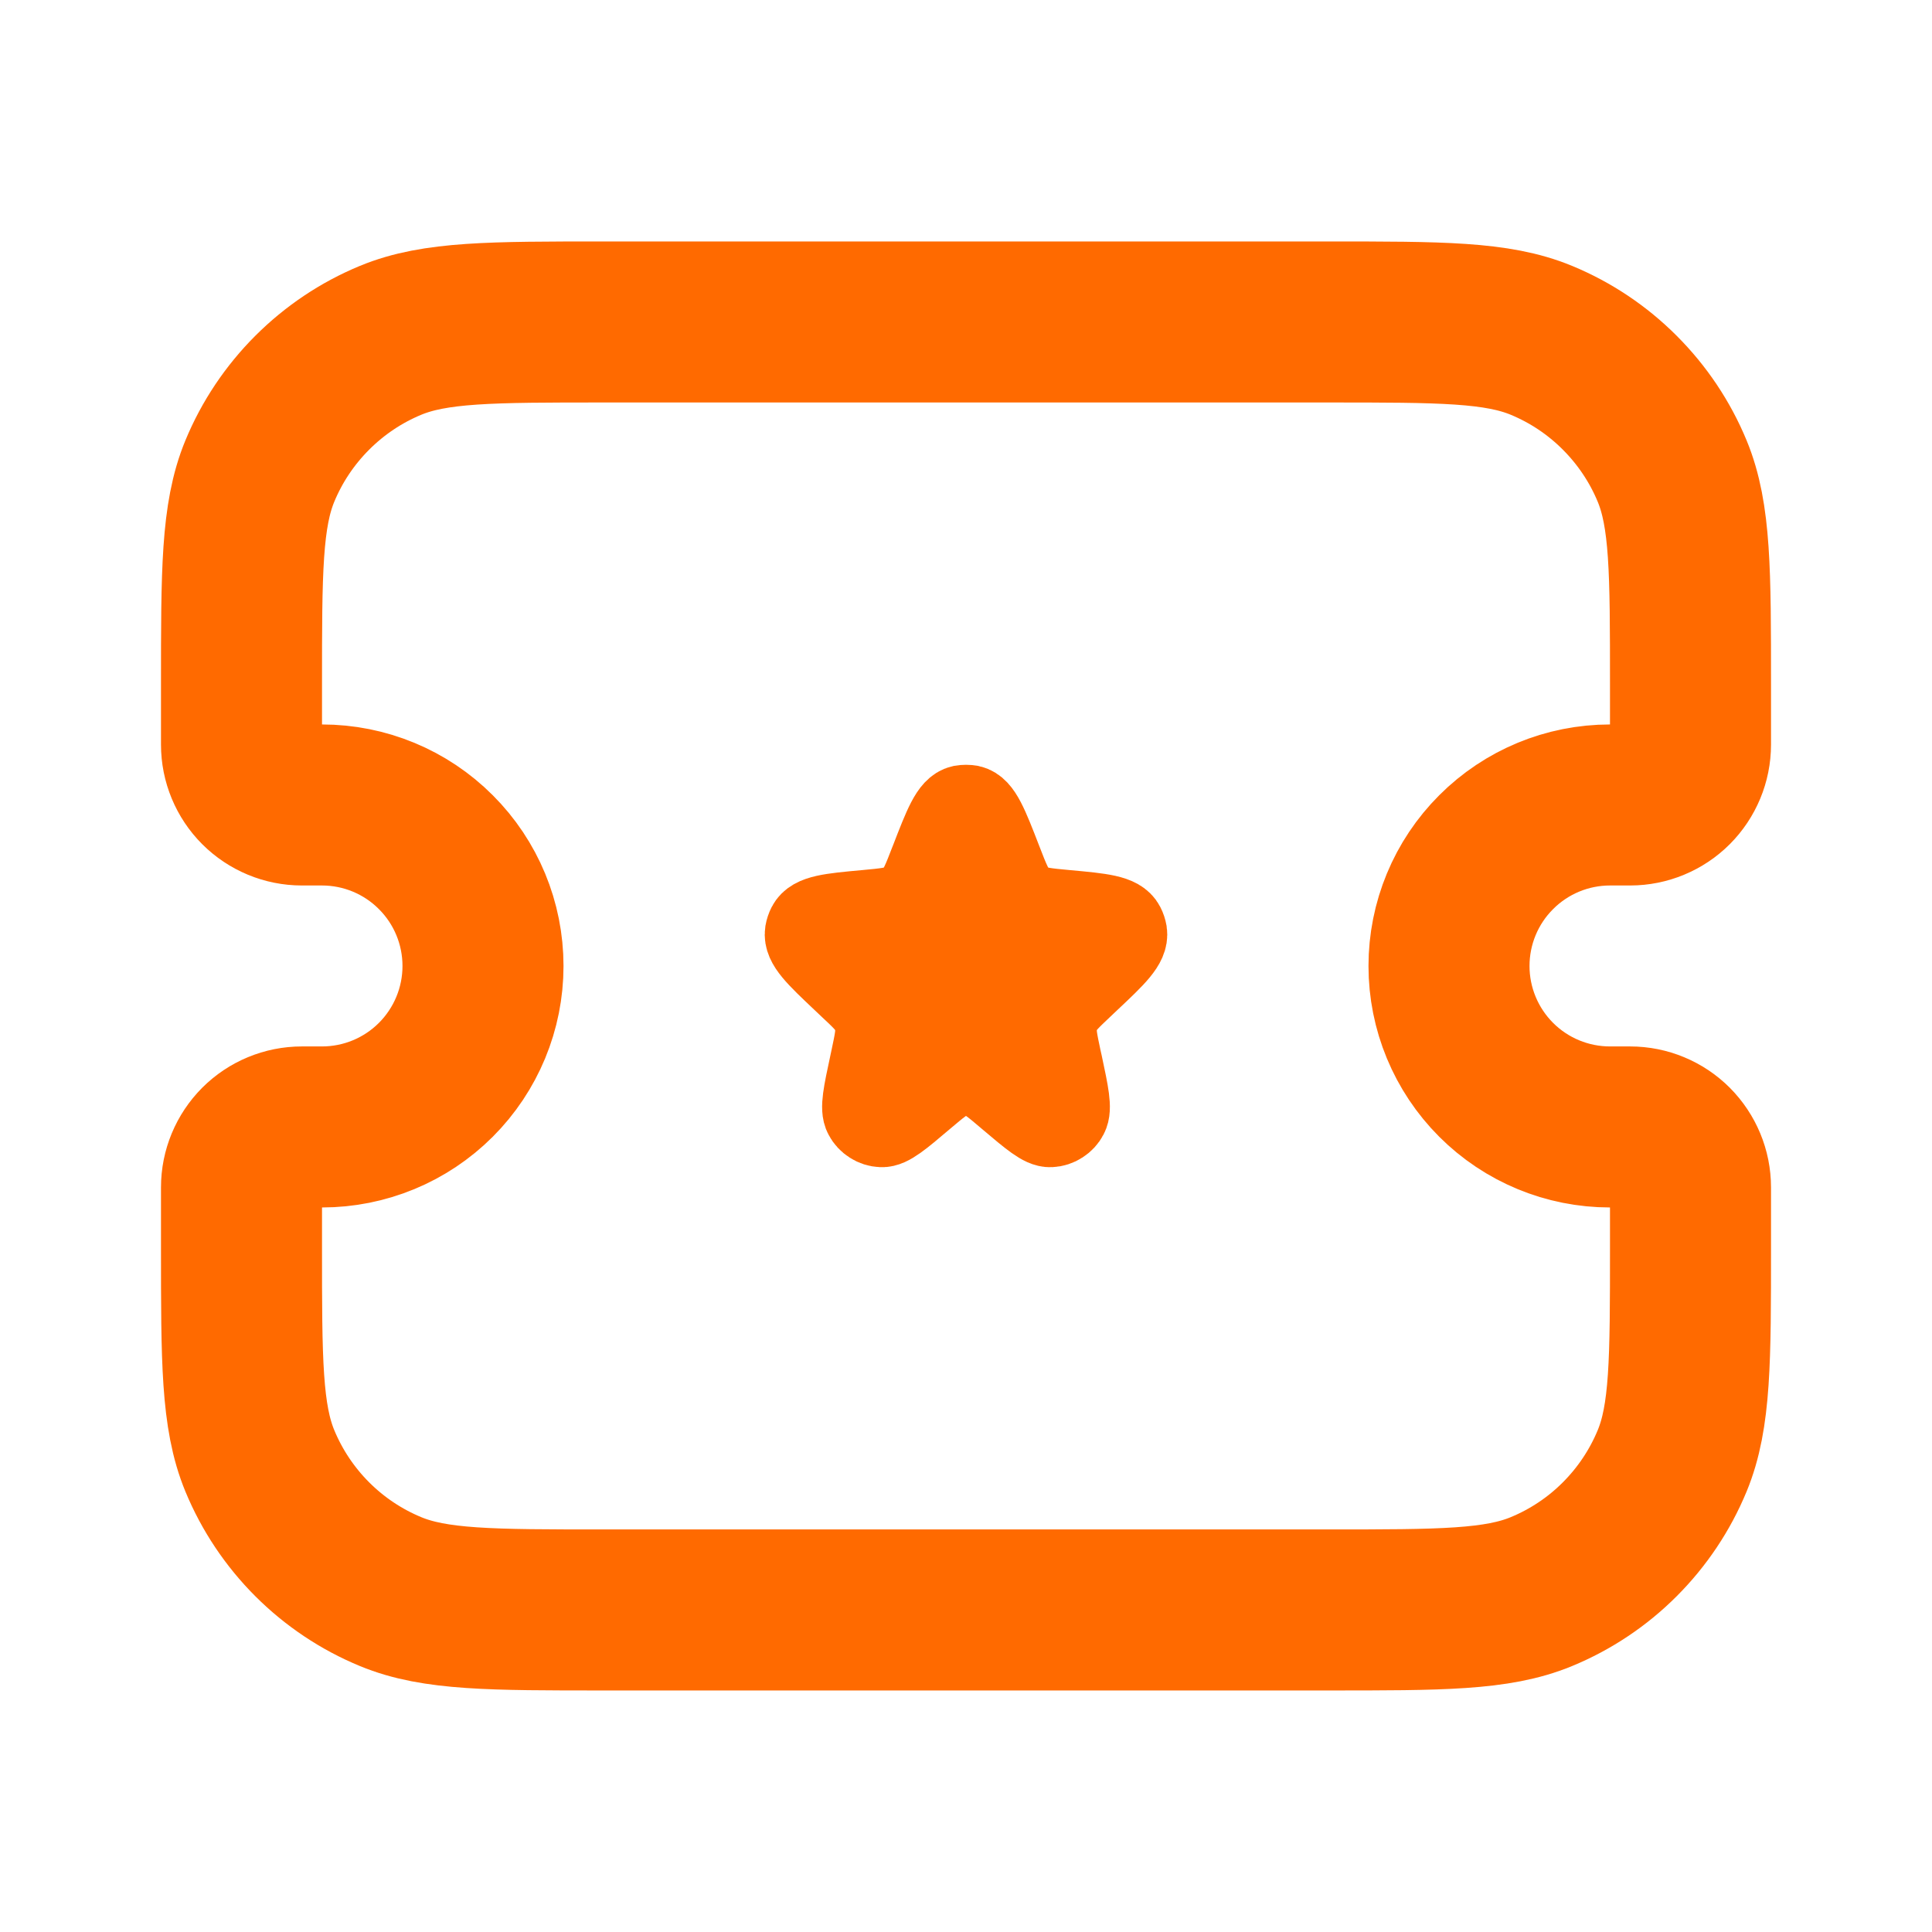
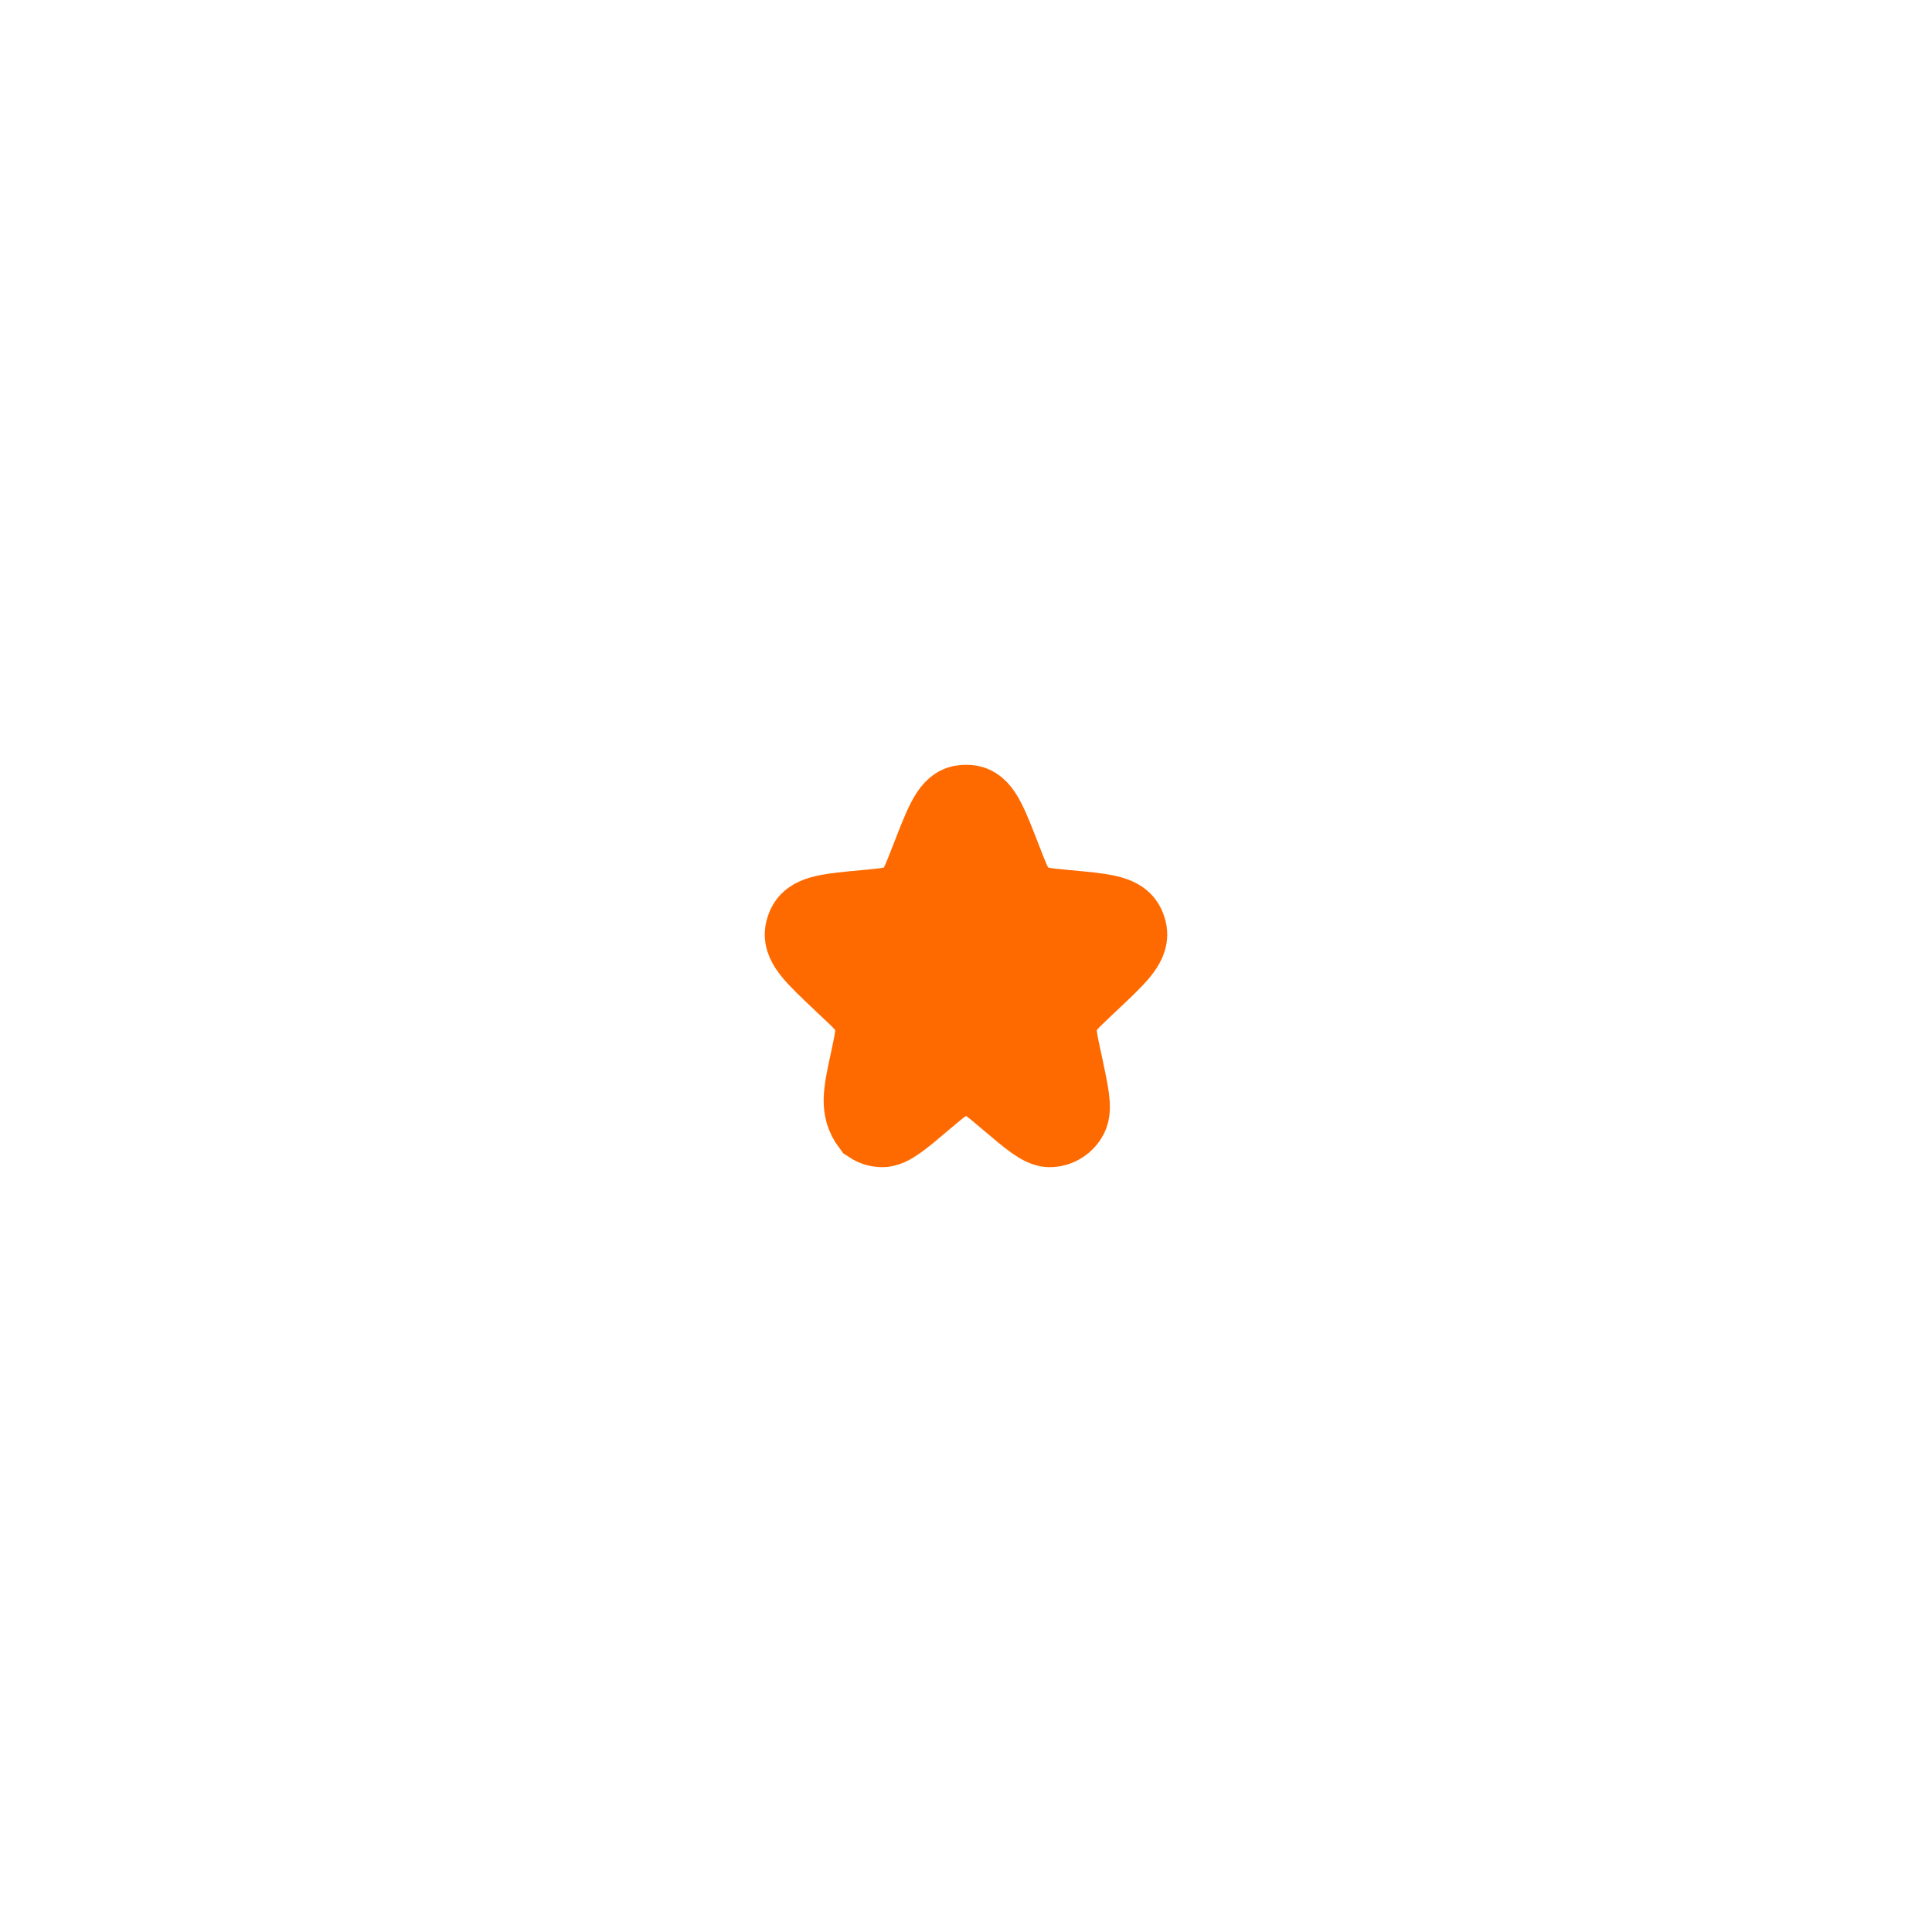
<svg xmlns="http://www.w3.org/2000/svg" width="26" height="26" viewBox="0 0 26 26" fill="none">
-   <path d="M3.25 9.208C3.25 7.694 3.25 6.936 3.497 6.339C3.66 5.945 3.9 5.587 4.202 5.285C4.504 4.983 4.862 4.743 5.256 4.58C5.853 4.333 6.611 4.333 8.125 4.333H17.875C19.39 4.333 20.147 4.333 20.744 4.58C21.138 4.743 21.497 4.983 21.798 5.285C22.1 5.587 22.34 5.945 22.503 6.339C22.75 6.936 22.75 7.694 22.75 9.208V10.021C22.75 10.236 22.664 10.443 22.512 10.595C22.36 10.747 22.153 10.833 21.938 10.833H21.667C21.092 10.833 20.541 11.061 20.135 11.468C19.728 11.874 19.5 12.425 19.5 13C19.5 13.574 19.728 14.125 20.135 14.532C20.541 14.938 21.092 15.166 21.667 15.166H21.938C22.153 15.166 22.36 15.252 22.512 15.404C22.664 15.557 22.75 15.763 22.75 15.979V16.791C22.75 18.306 22.75 19.063 22.503 19.66C22.34 20.054 22.1 20.413 21.798 20.715C21.497 21.017 21.138 21.256 20.744 21.419C20.147 21.666 19.39 21.666 17.875 21.666H8.125C6.611 21.666 5.853 21.666 5.256 21.419C4.862 21.256 4.504 21.017 4.202 20.715C3.9 20.413 3.66 20.054 3.497 19.66C3.25 19.063 3.25 18.306 3.25 16.791V15.979C3.25 15.763 3.336 15.557 3.488 15.404C3.64 15.252 3.847 15.166 4.062 15.166H4.333C4.908 15.166 5.459 14.938 5.865 14.532C6.272 14.125 6.5 13.574 6.5 13C6.5 12.425 6.272 11.874 5.865 11.468C5.459 11.061 4.908 10.833 4.333 10.833H4.062C3.847 10.833 3.64 10.747 3.488 10.595C3.336 10.443 3.25 10.236 3.25 10.021V9.208Z" stroke="#FF6A00" stroke-width="2.167" />
-   <path d="M12.52 11.579C12.702 11.108 12.793 10.872 12.94 10.839C12.98 10.832 13.02 10.832 13.06 10.839C13.207 10.872 13.298 11.108 13.48 11.578C13.584 11.847 13.636 11.981 13.732 12.072C13.759 12.098 13.789 12.121 13.82 12.141C13.933 12.21 14.072 12.223 14.352 12.249C14.825 12.292 15.063 12.315 15.134 12.455C15.149 12.484 15.159 12.515 15.165 12.548C15.188 12.705 15.015 12.87 14.666 13.198L14.57 13.289C14.407 13.443 14.326 13.52 14.278 13.615C14.251 13.673 14.232 13.735 14.223 13.799C14.208 13.905 14.232 14.016 14.279 14.239L14.297 14.319C14.382 14.719 14.425 14.918 14.371 15.017C14.349 15.06 14.315 15.096 14.274 15.122C14.233 15.149 14.186 15.164 14.137 15.166C14.029 15.172 13.876 15.043 13.57 14.784C13.369 14.613 13.269 14.528 13.156 14.495C13.054 14.464 12.946 14.464 12.844 14.495C12.731 14.527 12.631 14.614 12.429 14.784C12.124 15.043 11.971 15.172 11.863 15.166C11.814 15.164 11.767 15.149 11.726 15.122C11.685 15.096 11.651 15.06 11.629 15.017C11.575 14.919 11.618 14.719 11.704 14.319L11.721 14.239C11.768 14.017 11.792 13.905 11.777 13.799C11.768 13.735 11.749 13.673 11.722 13.615C11.674 13.52 11.593 13.442 11.43 13.29L11.333 13.198C10.986 12.87 10.812 12.705 10.835 12.548C10.841 12.515 10.851 12.484 10.866 12.455C10.938 12.315 11.175 12.292 11.648 12.249C11.928 12.223 12.067 12.21 12.179 12.141C12.211 12.121 12.241 12.098 12.268 12.072C12.365 11.981 12.416 11.847 12.52 11.578V11.579Z" fill="#FF6A00" stroke="#FF6A00" stroke-width="1.083" />
+   <path d="M12.52 11.579C12.702 11.108 12.793 10.872 12.94 10.839C12.98 10.832 13.02 10.832 13.06 10.839C13.207 10.872 13.298 11.108 13.48 11.578C13.584 11.847 13.636 11.981 13.732 12.072C13.759 12.098 13.789 12.121 13.82 12.141C13.933 12.21 14.072 12.223 14.352 12.249C14.825 12.292 15.063 12.315 15.134 12.455C15.149 12.484 15.159 12.515 15.165 12.548C15.188 12.705 15.015 12.87 14.666 13.198L14.57 13.289C14.407 13.443 14.326 13.52 14.278 13.615C14.251 13.673 14.232 13.735 14.223 13.799C14.208 13.905 14.232 14.016 14.279 14.239L14.297 14.319C14.382 14.719 14.425 14.918 14.371 15.017C14.349 15.06 14.315 15.096 14.274 15.122C14.233 15.149 14.186 15.164 14.137 15.166C14.029 15.172 13.876 15.043 13.57 14.784C13.369 14.613 13.269 14.528 13.156 14.495C13.054 14.464 12.946 14.464 12.844 14.495C12.731 14.527 12.631 14.614 12.429 14.784C12.124 15.043 11.971 15.172 11.863 15.166C11.814 15.164 11.767 15.149 11.726 15.122C11.575 14.919 11.618 14.719 11.704 14.319L11.721 14.239C11.768 14.017 11.792 13.905 11.777 13.799C11.768 13.735 11.749 13.673 11.722 13.615C11.674 13.52 11.593 13.442 11.43 13.29L11.333 13.198C10.986 12.87 10.812 12.705 10.835 12.548C10.841 12.515 10.851 12.484 10.866 12.455C10.938 12.315 11.175 12.292 11.648 12.249C11.928 12.223 12.067 12.21 12.179 12.141C12.211 12.121 12.241 12.098 12.268 12.072C12.365 11.981 12.416 11.847 12.52 11.578V11.579Z" fill="#FF6A00" stroke="#FF6A00" stroke-width="1.083" />
</svg>